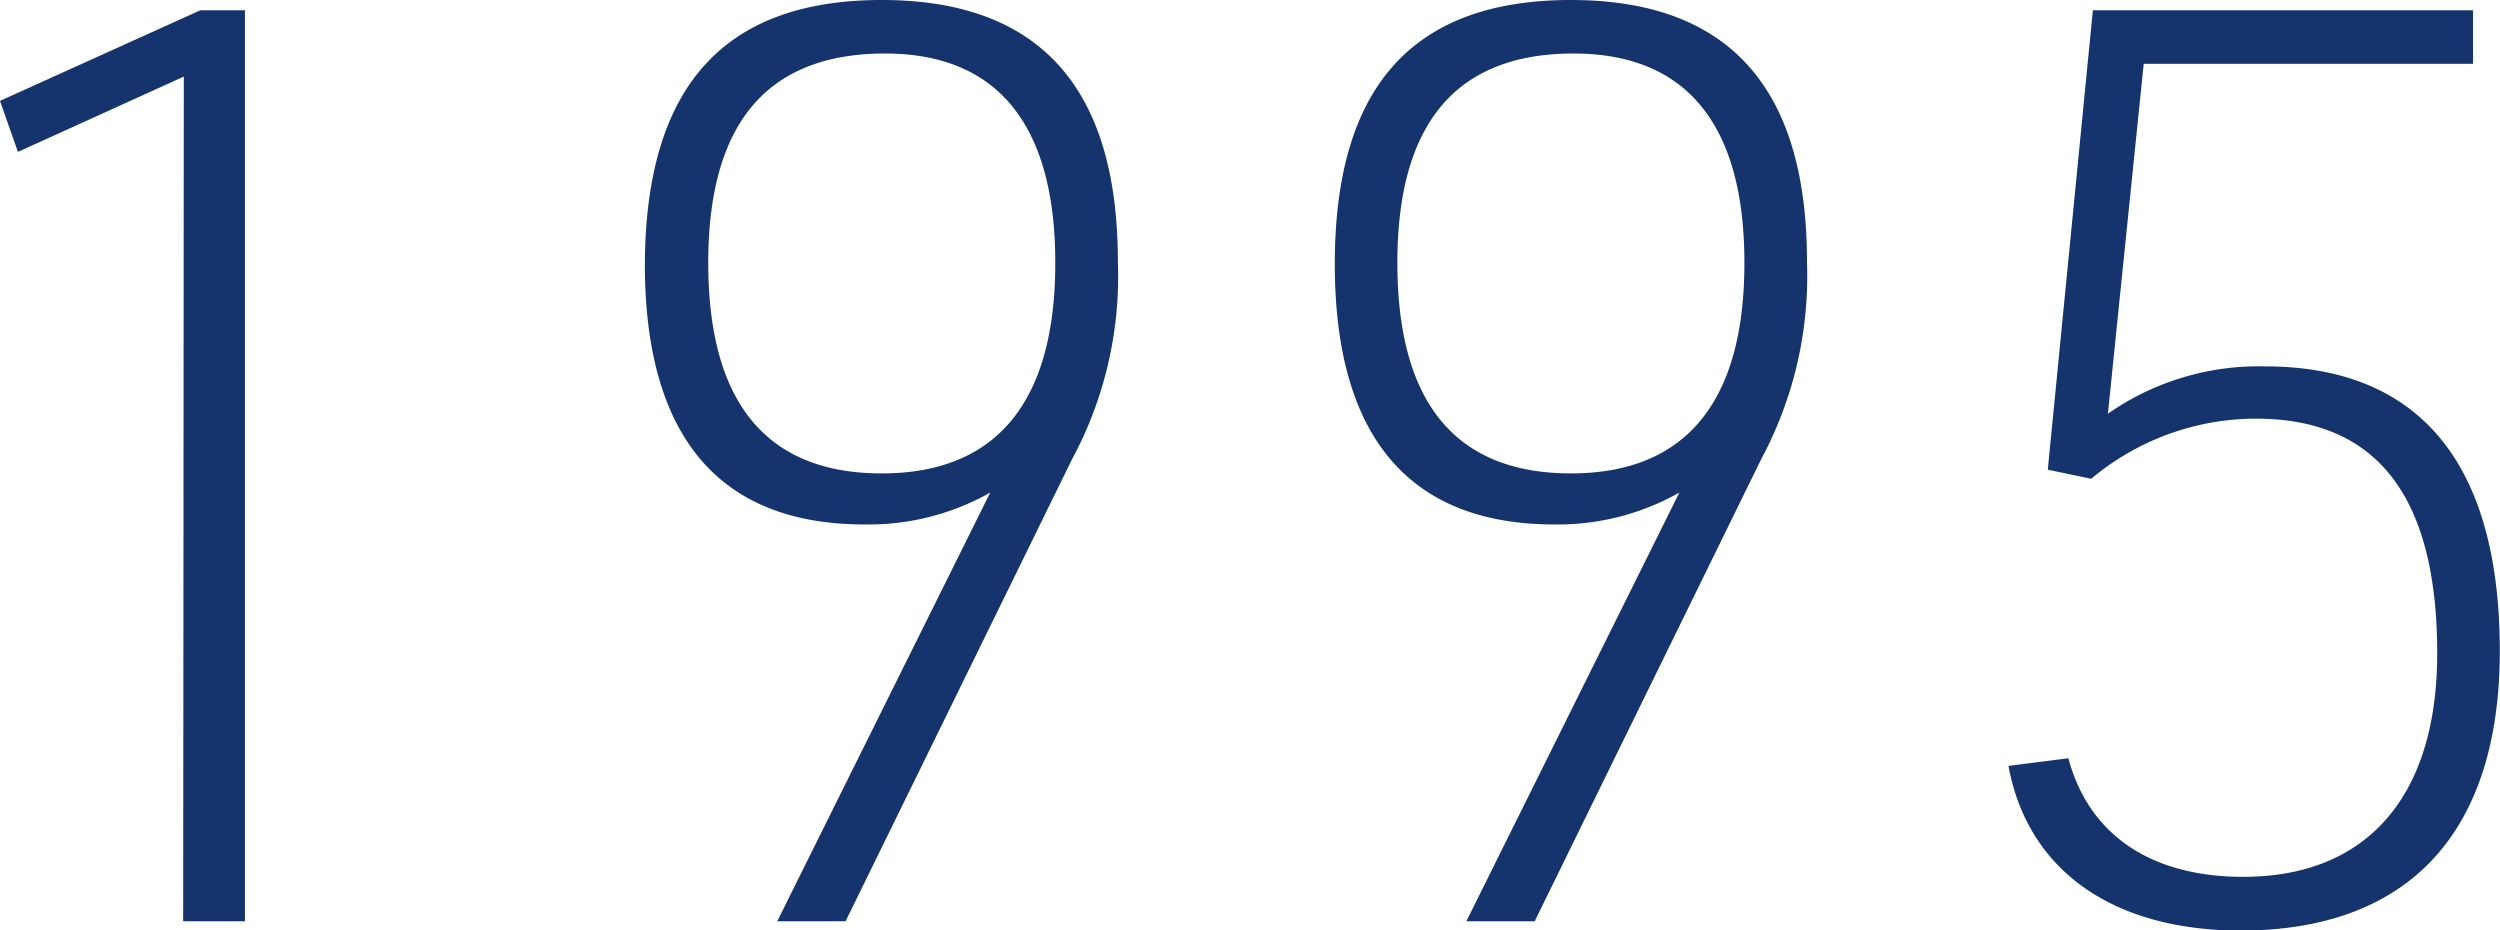
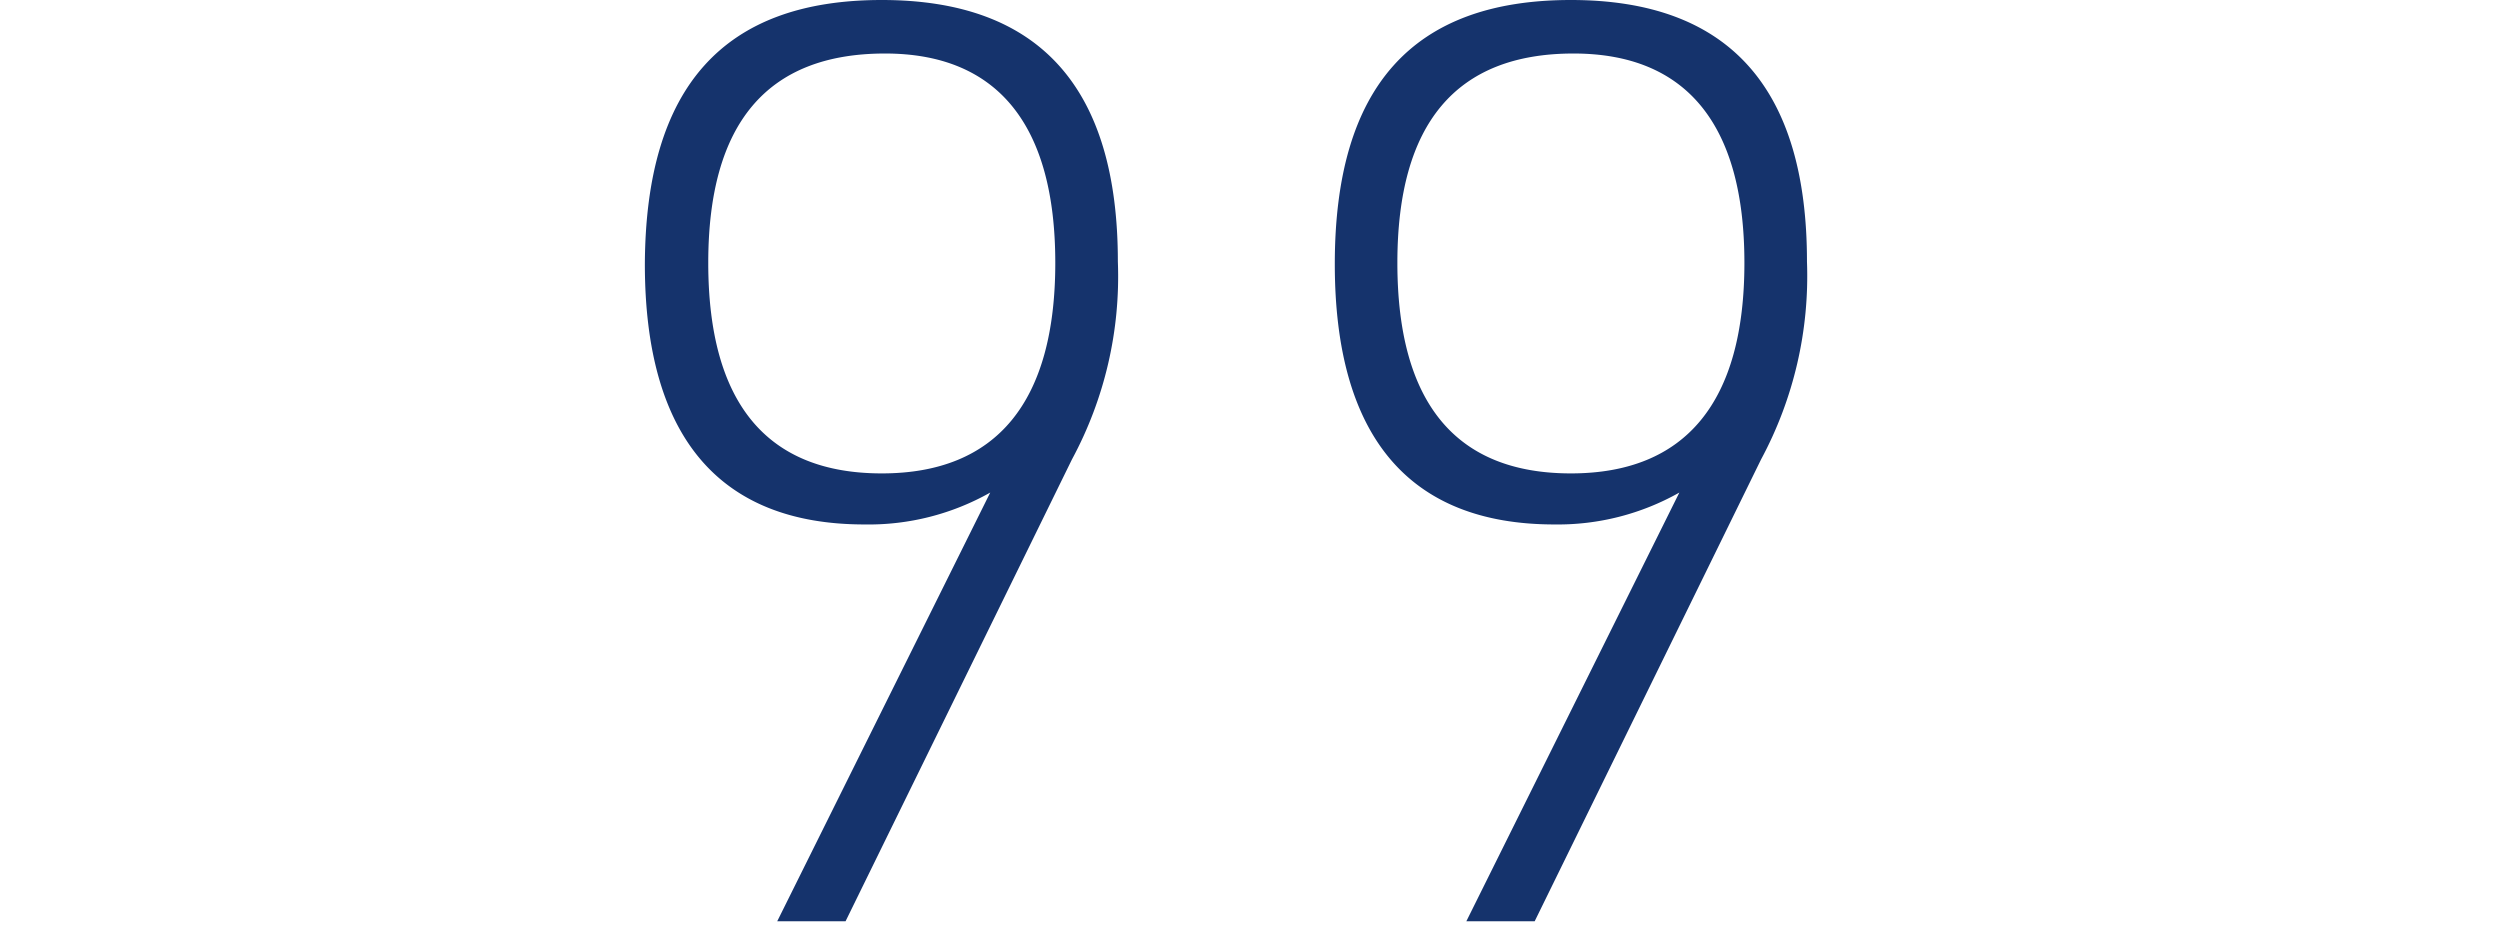
<svg xmlns="http://www.w3.org/2000/svg" viewBox="0 0 121.46 45.2">
  <defs>
    <style>.cls-1{fill:#15336c;}</style>
  </defs>
  <g id="レイヤー_2" data-name="レイヤー 2">
    <g id="レイヤー_1-2" data-name="レイヤー 1">
-       <path class="cls-1" d="M8.93,3.72.87,7.38,0,4.9,9.73.5H11.9V44.76h-3Z" />
      <path class="cls-1" d="M48.11,23.93A12,12,0,0,1,42,25.48c-7.07,0-10.67-4.28-10.67-12.65C31.37,4.22,35.15,0,42.84,0S54.31,4.28,54.31,12.71a18.71,18.71,0,0,1-2.23,9.61l-11,22.44H37.76ZM34.41,12.77c0,6.82,2.85,10.23,8.43,10.23s8.43-3.47,8.43-10.23S48.42,2.6,43,2.6C37.26,2.6,34.41,6,34.41,12.77Z" />
      <path class="cls-1" d="M81.59,23.93a12,12,0,0,1-6.07,1.55c-7.07,0-10.67-4.28-10.67-12.65C64.85,4.22,68.63,0,76.32,0S87.79,4.28,87.79,12.71a18.81,18.81,0,0,1-2.23,9.61l-11,22.44H71.24ZM67.89,12.77c0,6.82,2.85,10.23,8.43,10.23s8.43-3.47,8.43-10.23S81.9,2.6,76.45,2.6C70.74,2.6,67.89,6,67.89,12.77Z" />
-       <path class="cls-1" d="M101.68.5h18.47V3.1h-16l-1.74,17a12.8,12.8,0,0,1,7.63-2.3c7.5,0,11.41,4.71,11.41,13.83,0,8.8-4.41,13.58-12.59,13.58-6.2,0-10.35-2.92-11.28-8l2.91-.37c1,3.72,4,5.76,8.5,5.76,6,0,9.42-3.9,9.42-10.85,0-7.62-2.92-11.41-8.81-11.41a12.47,12.47,0,0,0-8,2.92l-2.11-.44Z" />
    </g>
  </g>
</svg>